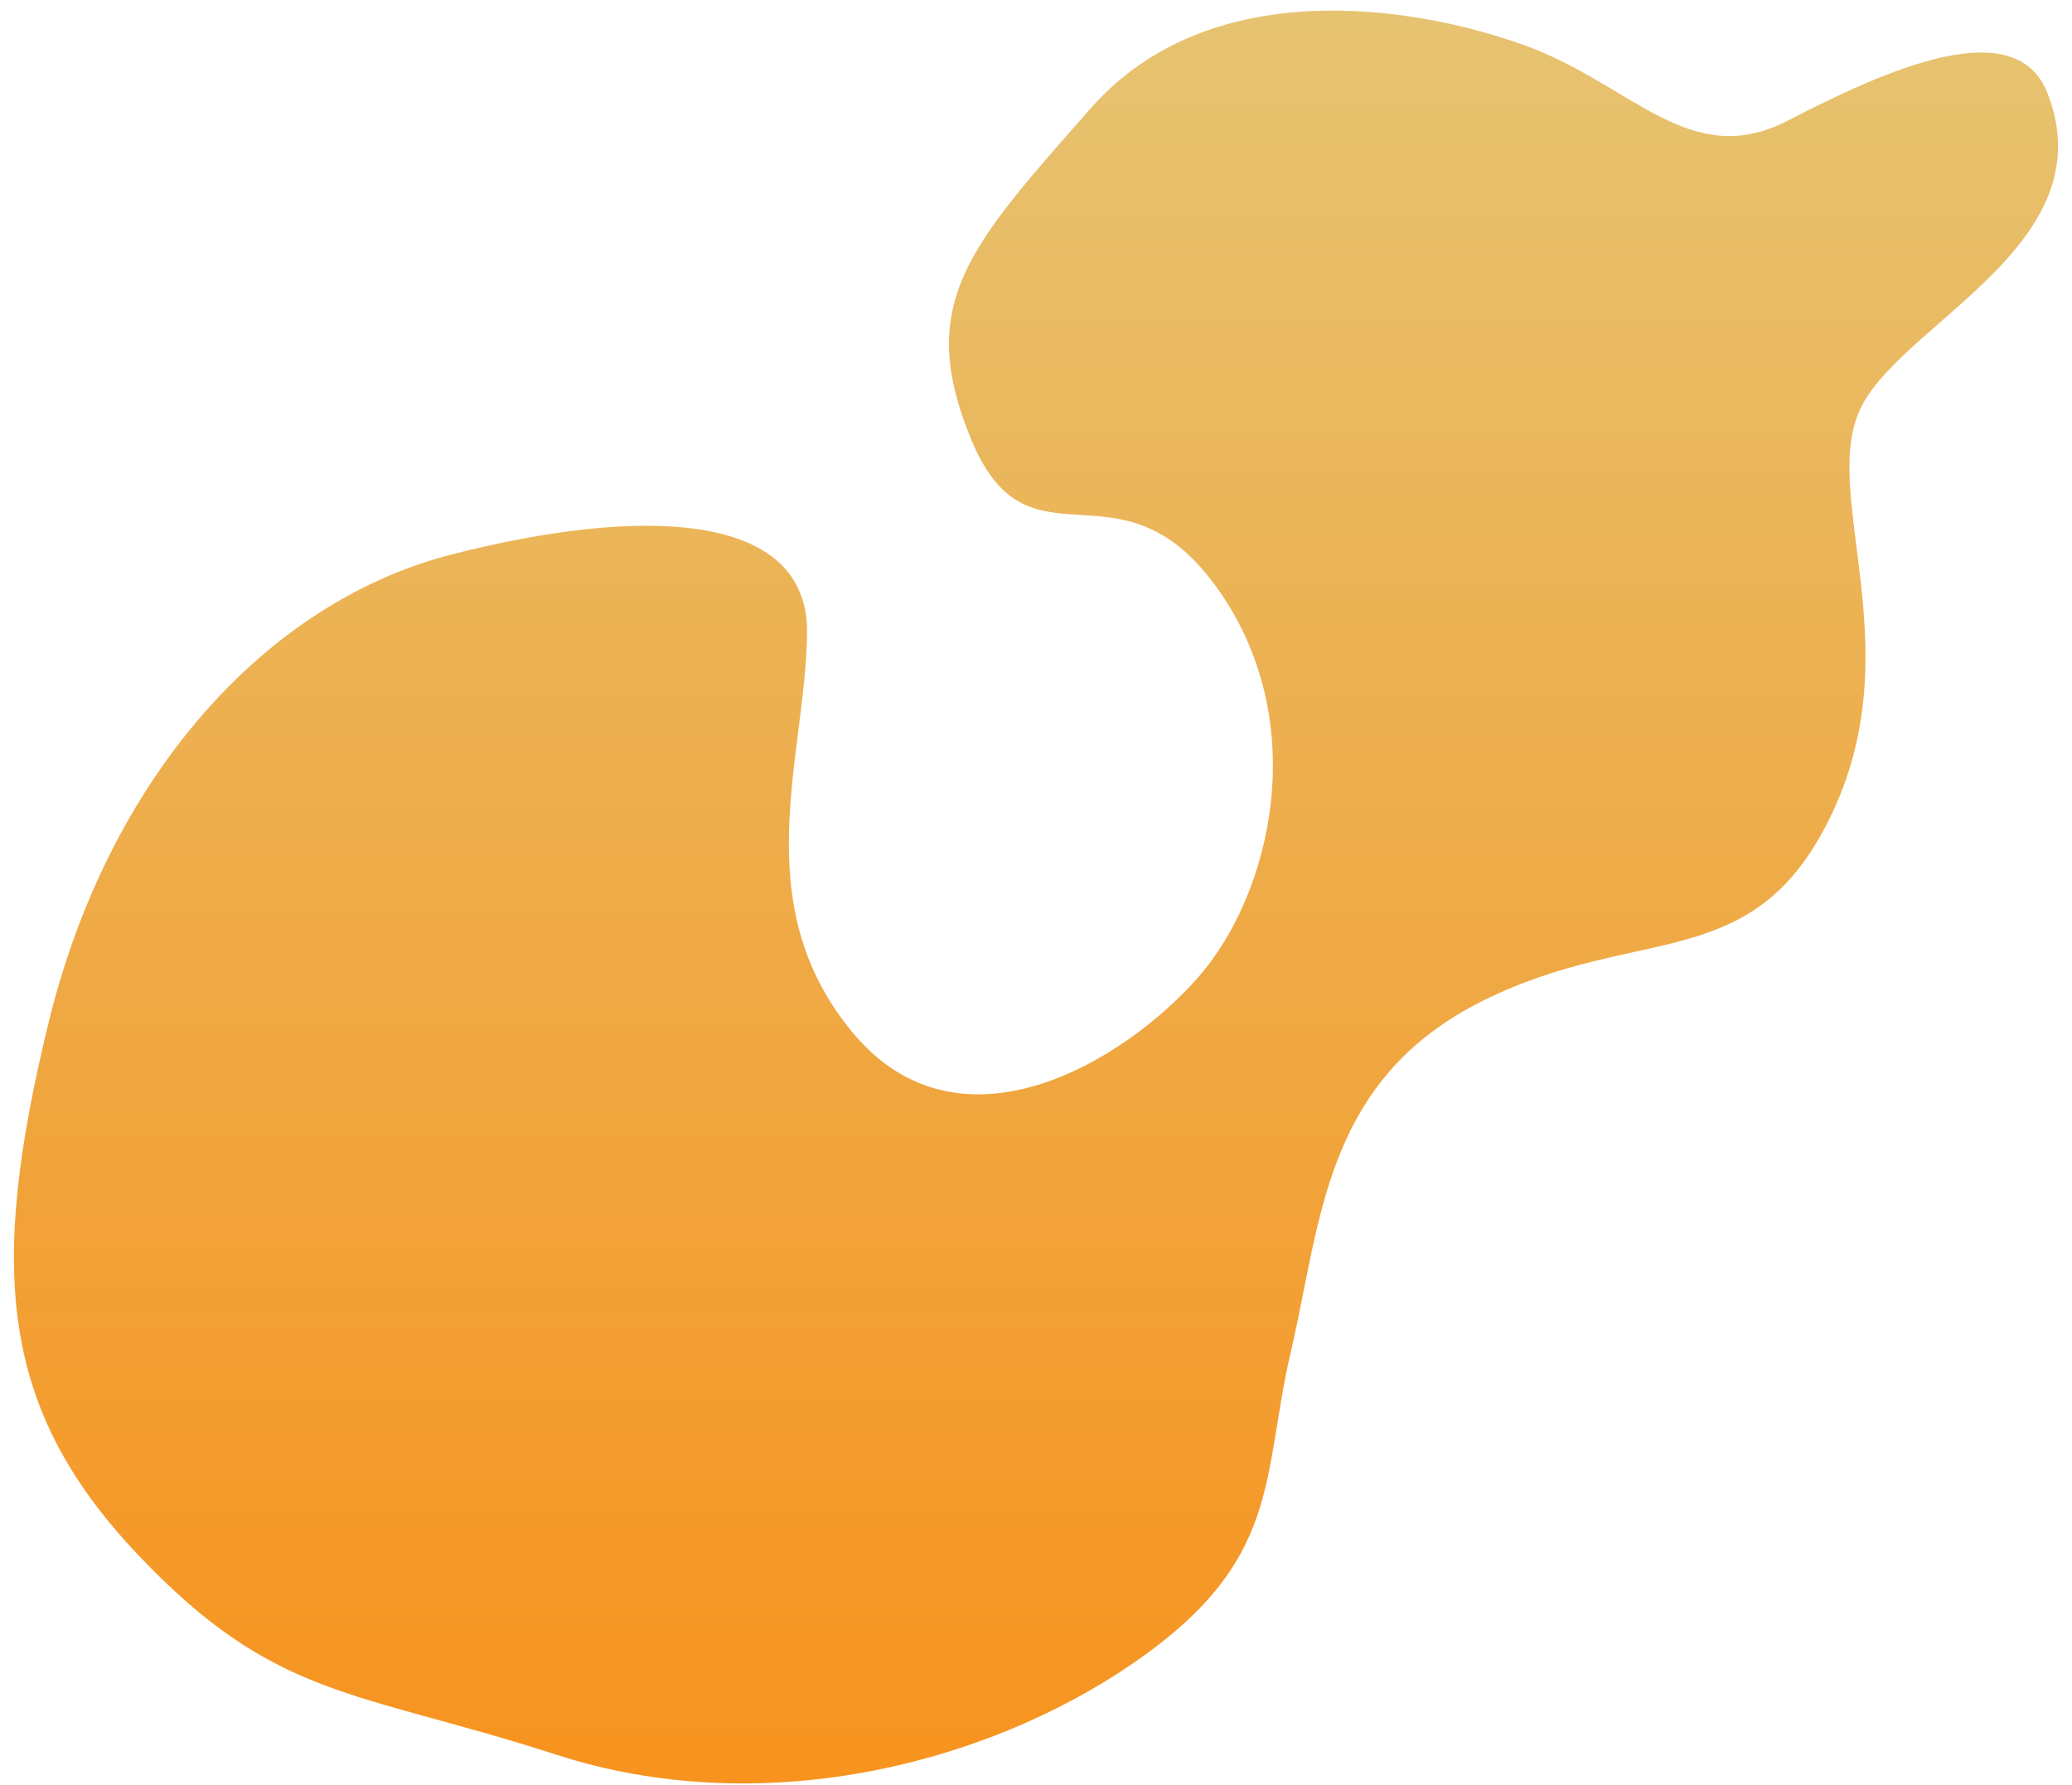
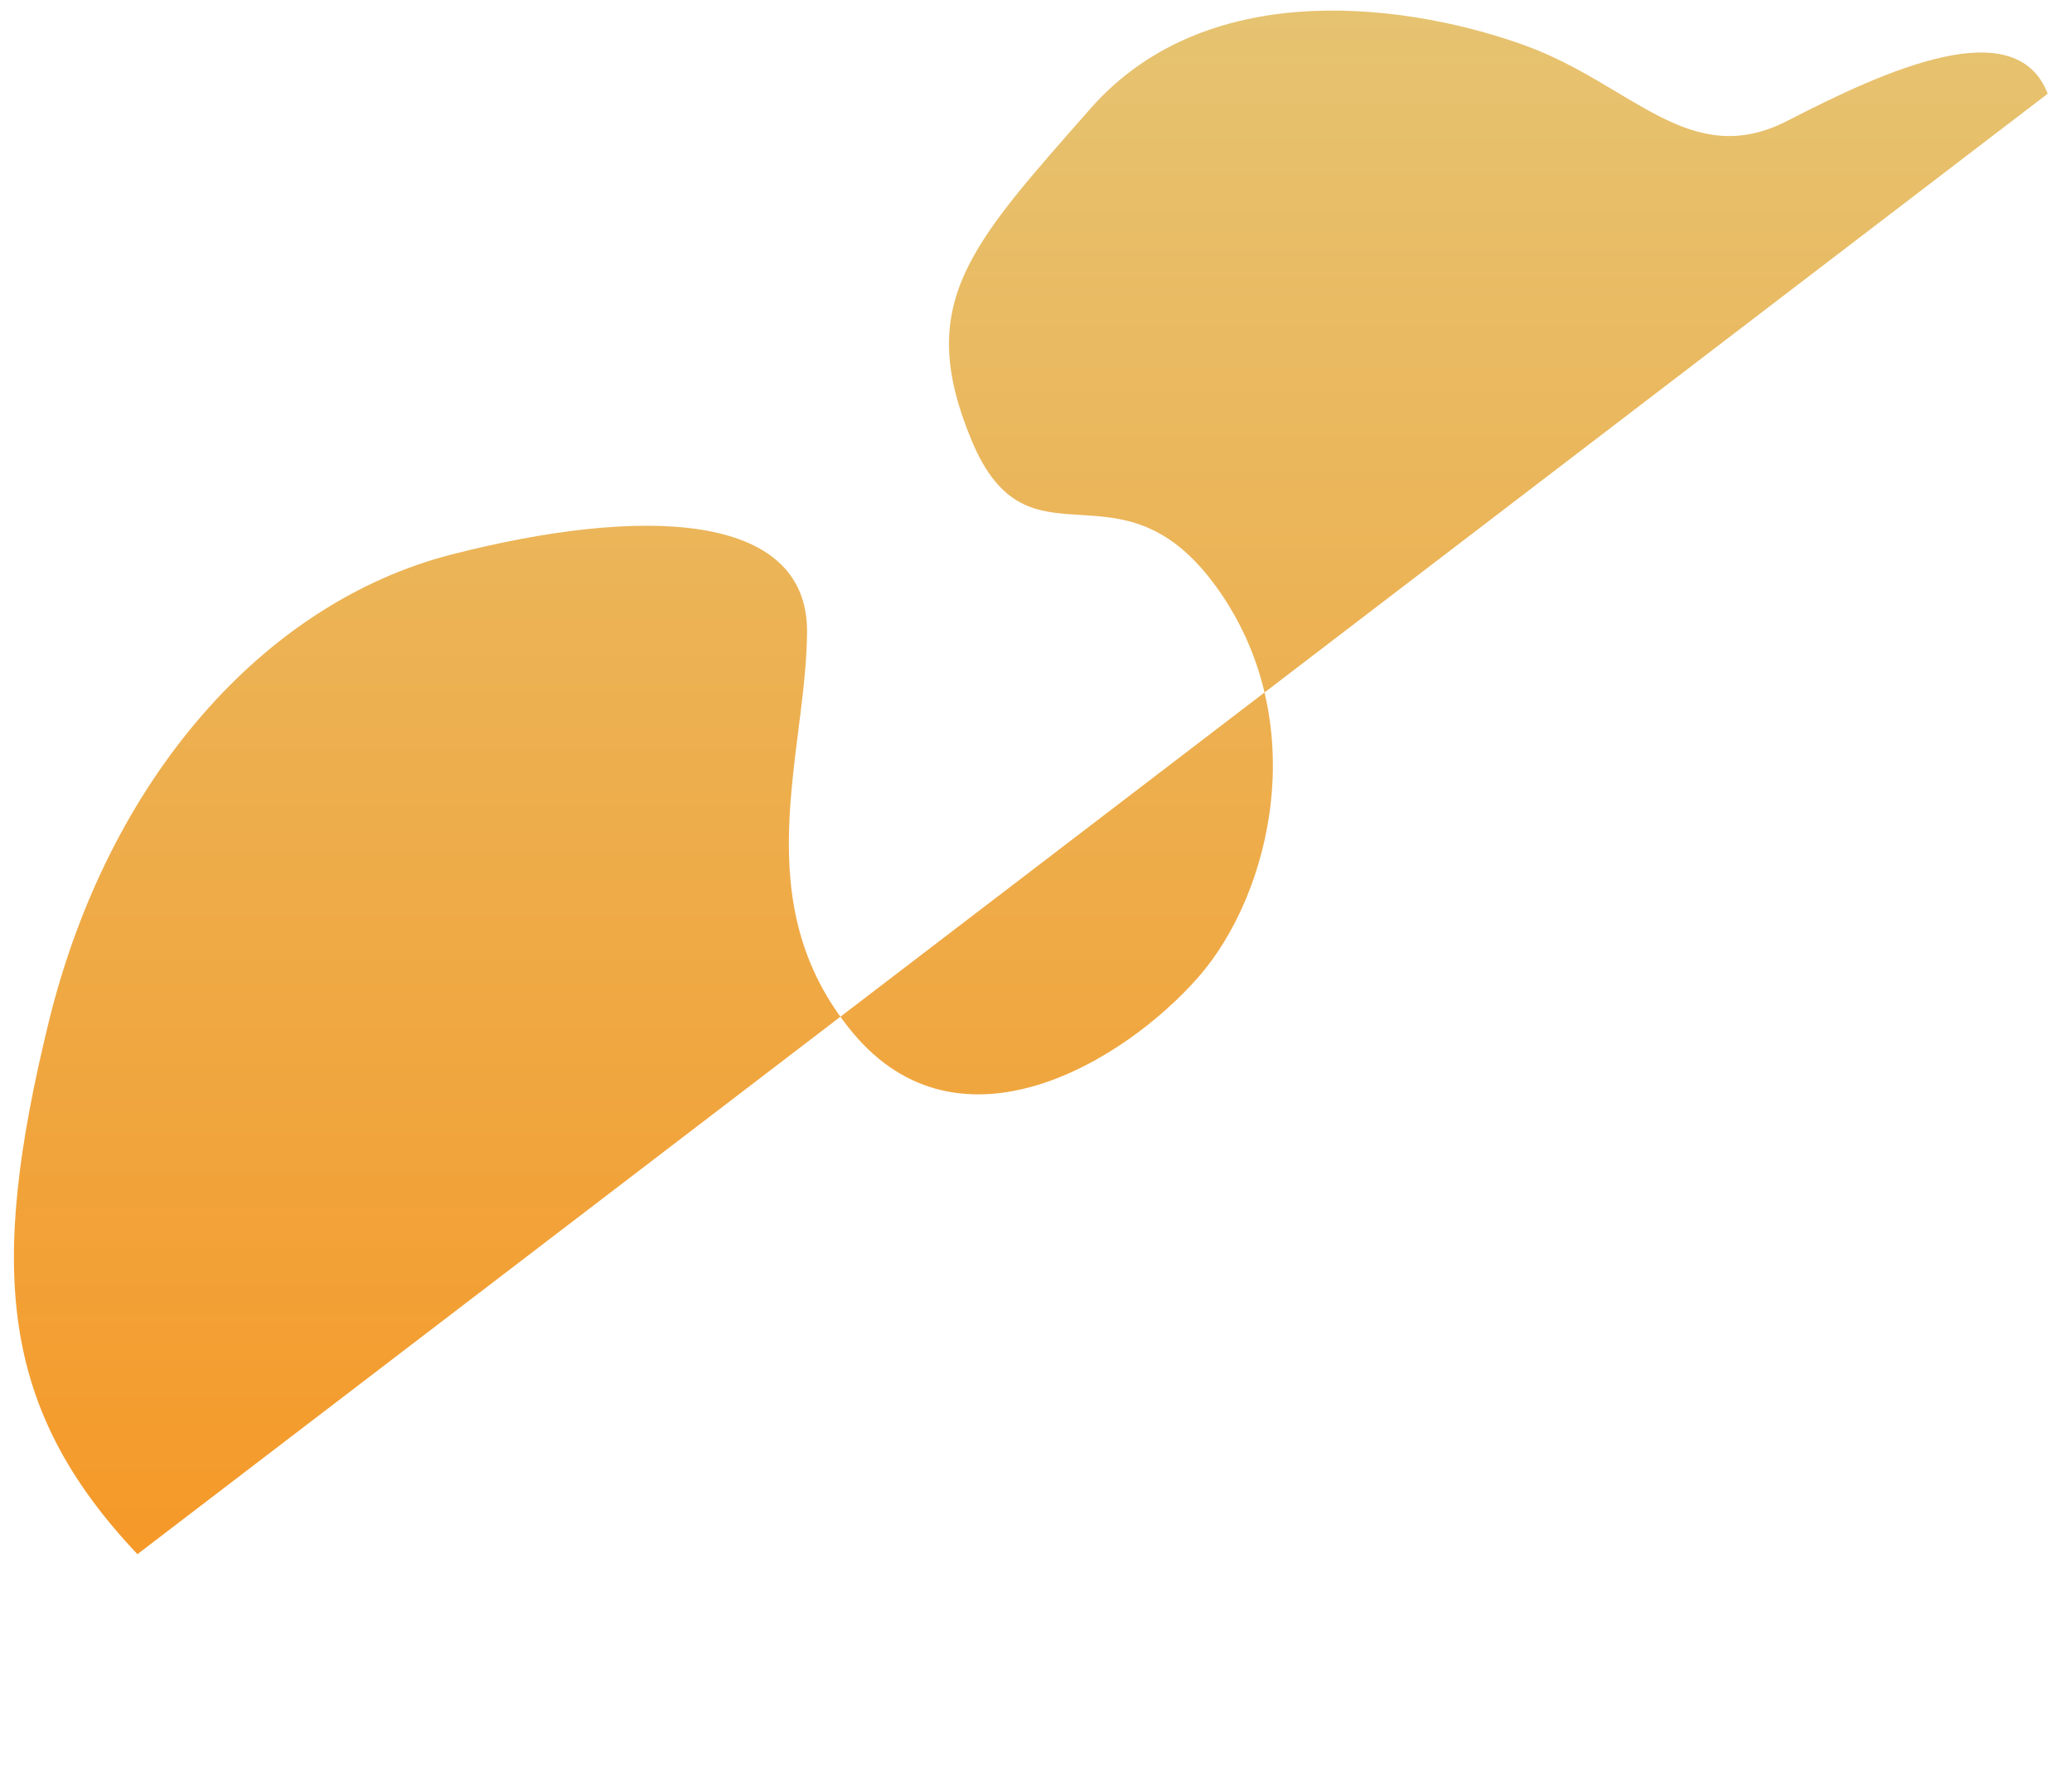
<svg xmlns="http://www.w3.org/2000/svg" width="94" height="81" viewBox="0 0 94 81">
  <defs>
    <linearGradient id="5o4ga" x1="47" x2="47" y1=".48" y2="80.92" gradientUnits="userSpaceOnUse">
      <stop offset="0" stop-color="#e6c371" />
      <stop offset="1" stop-color="#f7931e" />
    </linearGradient>
  </defs>
  <g>
    <g>
      <g>
-         <path fill="url(#5o4ga)" d="M92.898 4.252C91.448.496 85.541 3.187 81.1 5.476c-4.442 2.29-7.052-1.65-11.919-3.415C64.315.296 54.94-1.295 49.467 4.931c-5.472 6.225-7.983 8.827-5.385 15.06 2.6 6.231 6.675.548 11.079 6.61 4.403 6.063 2.537 13.941-.804 17.744-3.34 3.802-10.808 8.375-15.683 2.496-4.875-5.878-2.11-12.571-2.06-18.141.05-5.57-7.645-5.716-16.13-3.54-8.487 2.177-15.586 10.164-18.291 21.283C-.513 57.562-.024 63.9 6.235 70.517c6.258 6.616 9.84 6.136 19.012 9.101 9.171 2.966 19.285.551 26.12-4.125 6.834-4.677 5.844-8.393 7.206-14.215 1.363-5.822 1.486-12.263 8.67-15.856 7.185-3.592 12.41-1.048 15.928-8.638 3.52-7.589-.691-14.525 1.29-18.365 1.983-3.84 11.052-7.4 8.437-14.167z" />
+         <path fill="url(#5o4ga)" d="M92.898 4.252C91.448.496 85.541 3.187 81.1 5.476c-4.442 2.29-7.052-1.65-11.919-3.415C64.315.296 54.94-1.295 49.467 4.931c-5.472 6.225-7.983 8.827-5.385 15.06 2.6 6.231 6.675.548 11.079 6.61 4.403 6.063 2.537 13.941-.804 17.744-3.34 3.802-10.808 8.375-15.683 2.496-4.875-5.878-2.11-12.571-2.06-18.141.05-5.57-7.645-5.716-16.13-3.54-8.487 2.177-15.586 10.164-18.291 21.283C-.513 57.562-.024 63.9 6.235 70.517z" />
      </g>
    </g>
  </g>
</svg>